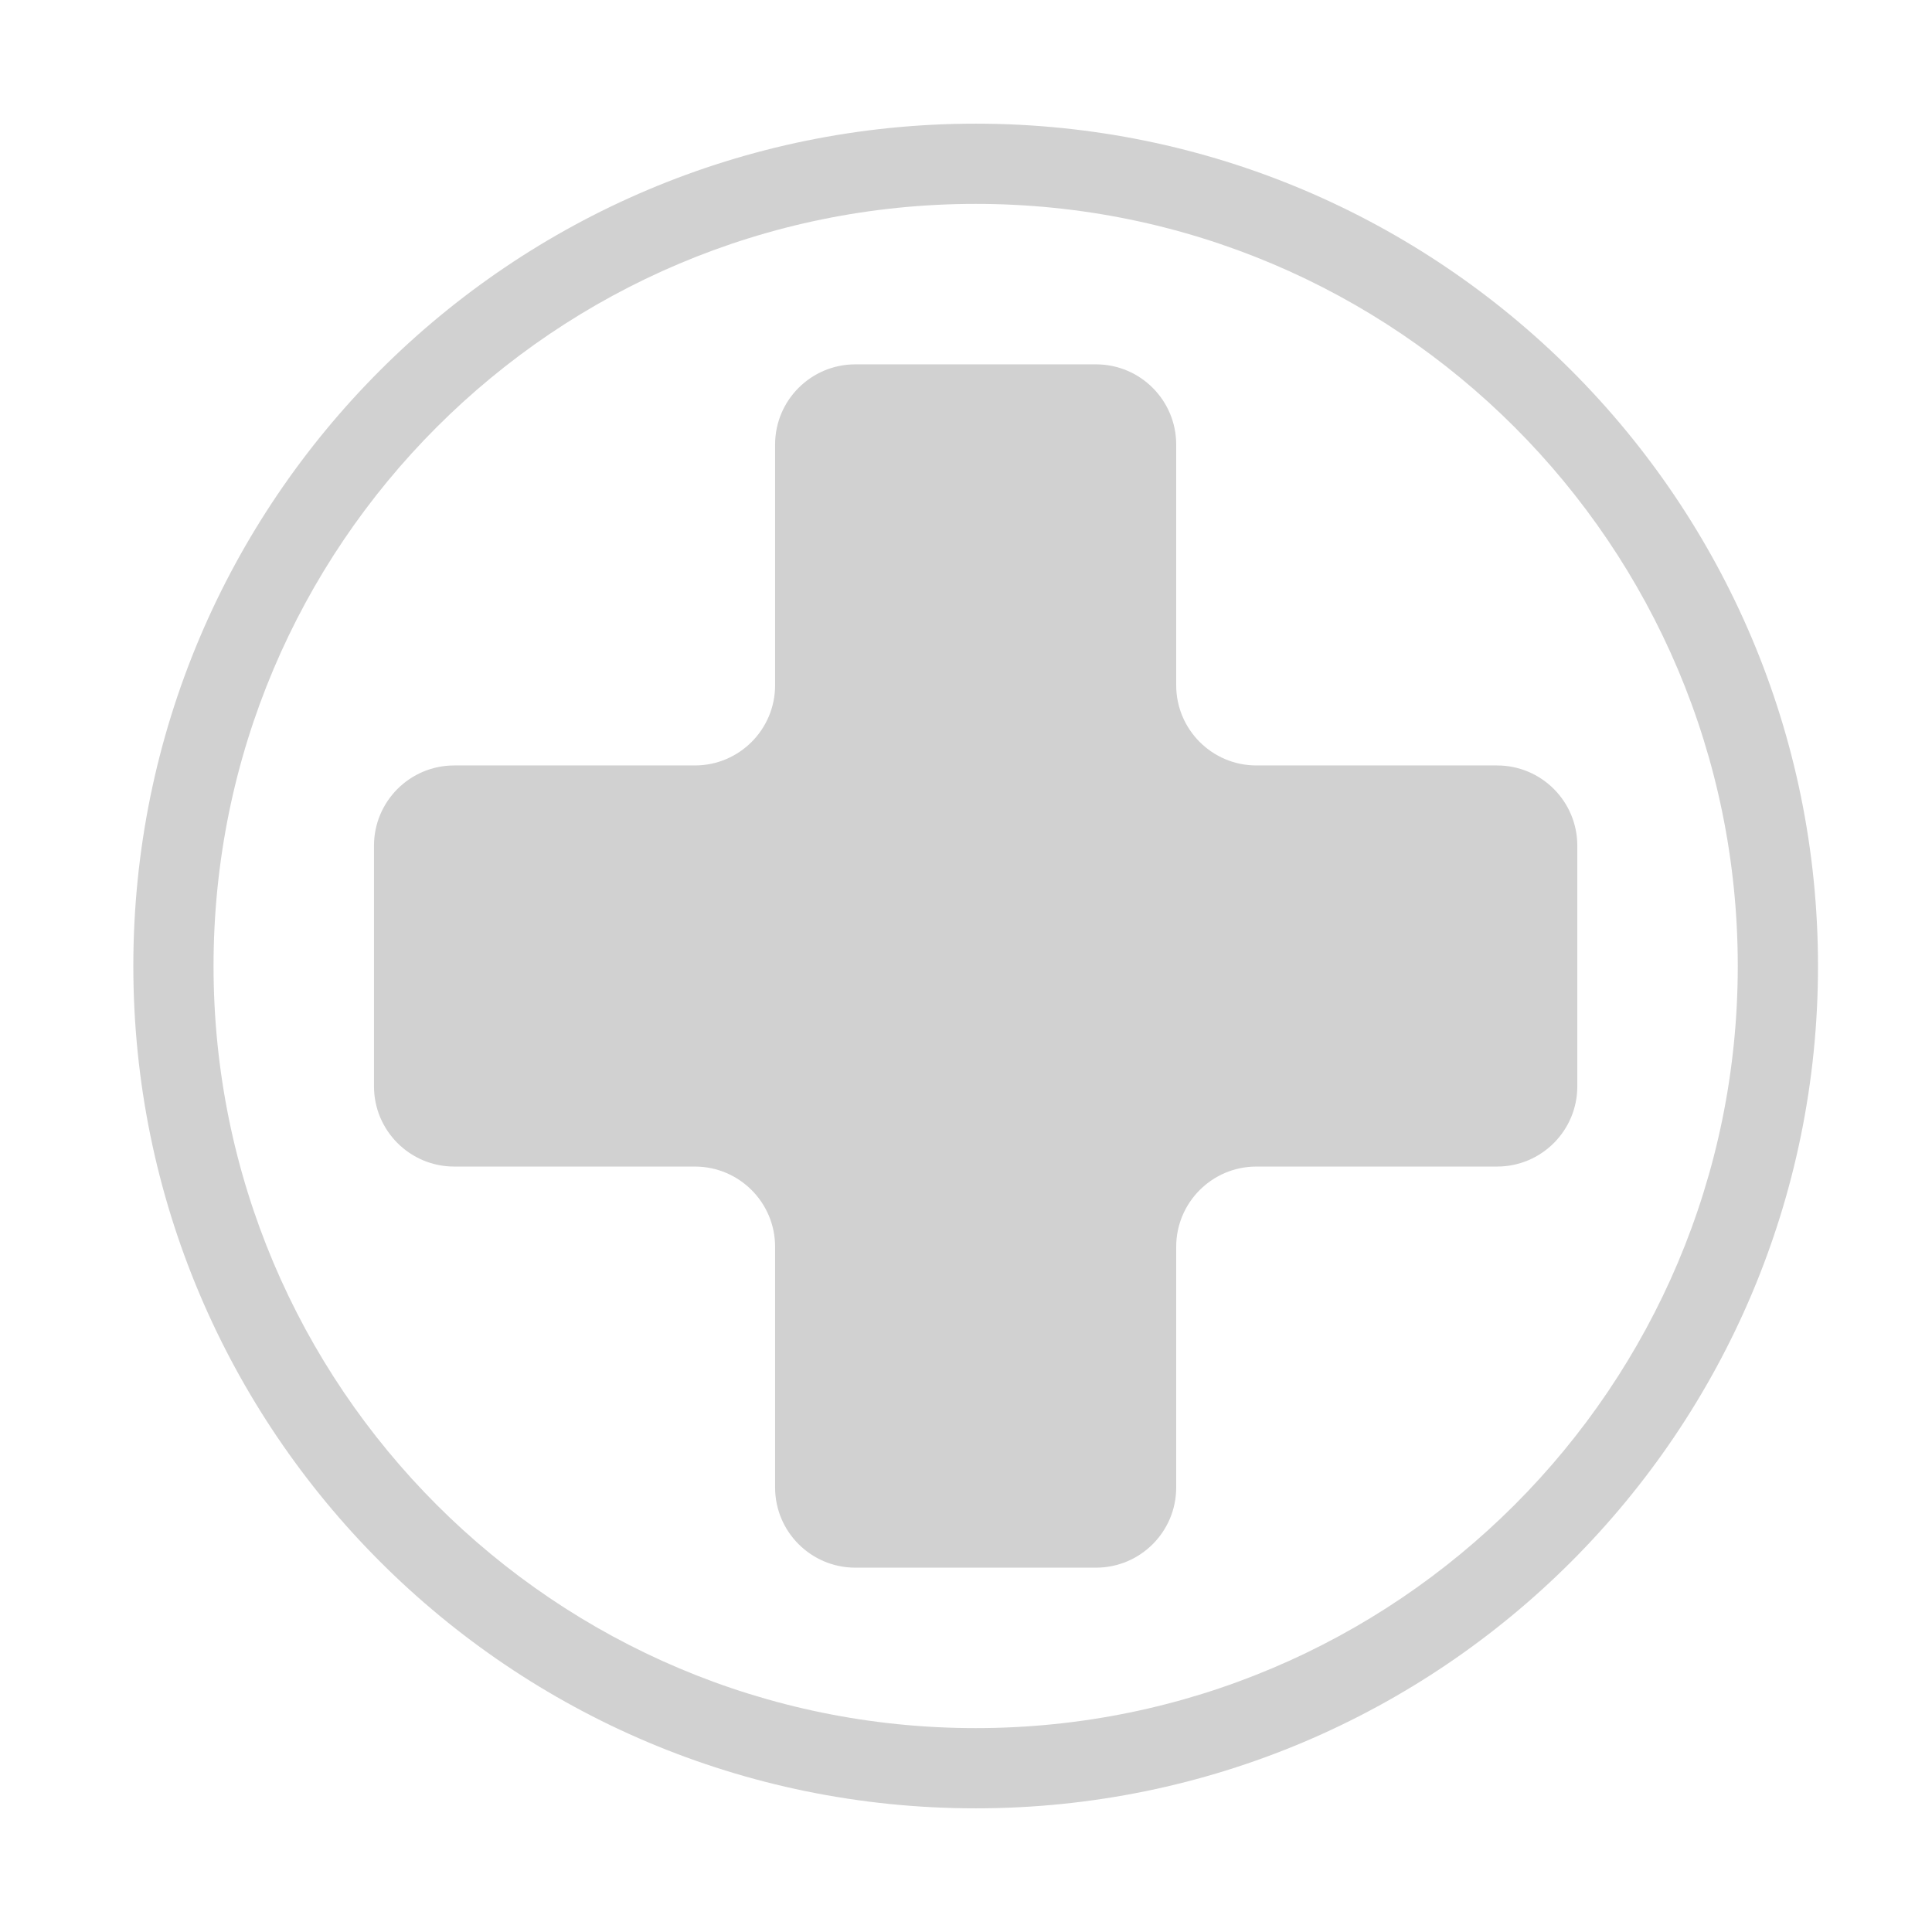
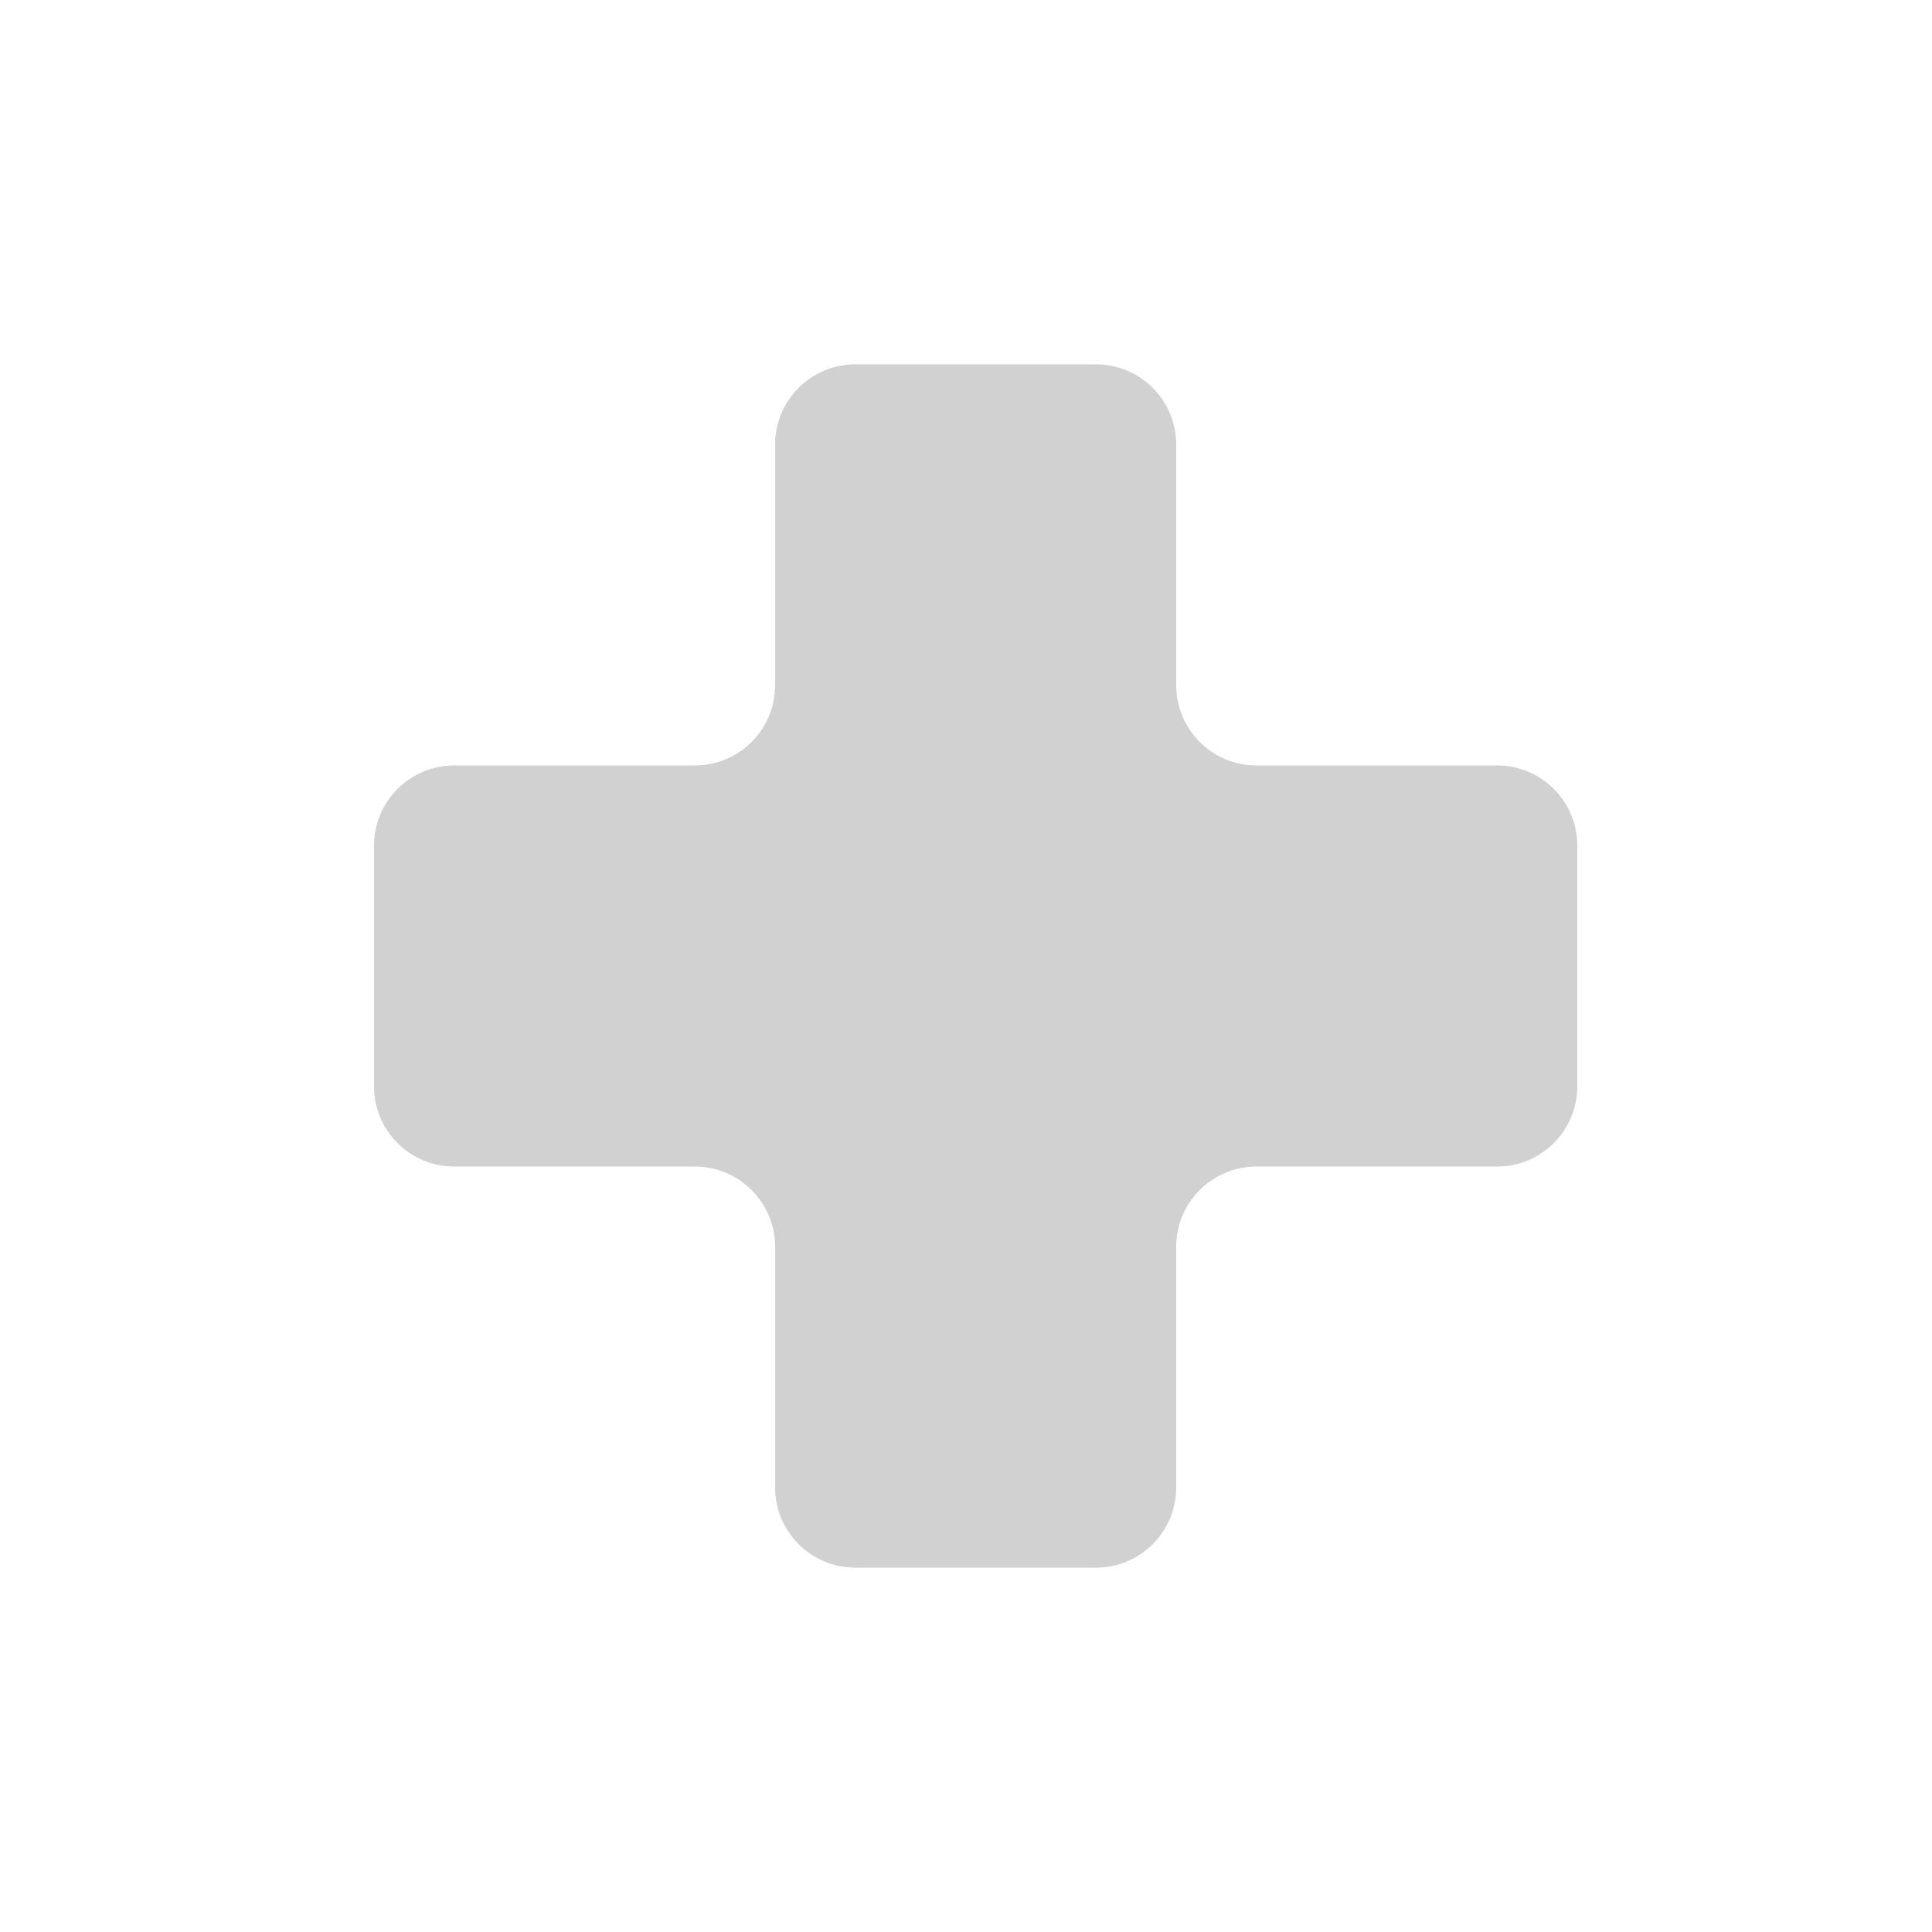
<svg xmlns="http://www.w3.org/2000/svg" version="1.1" x="0px" y="0px" viewBox="0 0 100 100" enable-background="new 0 0 100 100" xml:space="preserve" aria-hidden="true" width="100px" height="100px" style="fill:url(#CerosGradient_id0557a1f5e);">
  <defs>
    <linearGradient class="cerosgradient" data-cerosgradient="true" id="CerosGradient_id0557a1f5e" gradientUnits="userSpaceOnUse" x1="50%" y1="100%" x2="50%" y2="0%">
      <stop offset="0%" stop-color="#D1D1D1" />
      <stop offset="100%" stop-color="#D1D1D1" />
    </linearGradient>
    <linearGradient />
  </defs>
-   <path fill="#000000" d="M50.5,6.401C26.421,6.401,6.901,25.921,6.901,50S26.421,93.599,50.5,93.599S94.099,74.079,94.099,50  S74.579,6.401,50.5,6.401z M50.5,89.447c-21.786,0-39.447-17.661-39.447-39.447S28.714,10.553,50.5,10.553S89.947,28.214,89.947,50  S72.286,89.447,50.5,89.447z" style="fill:url(#CerosGradient_id0557a1f5e);" />
  <path fill="#000000" d="M56.728,81.142c-4.152,0-8.305,0-12.457,0c-2.293,0-4.152-1.859-4.152-4.152c0-4.152,0-8.305,0-12.457  c0-2.293-1.859-4.152-4.152-4.152c-4.152,0-8.305,0-12.457,0c-2.293,0-4.152-1.859-4.152-4.152c0-4.152,0-8.305,0-12.457  c0-2.293,1.859-4.152,4.152-4.152c4.152,0,8.305,0,12.457,0c2.293,0,4.152-1.859,4.152-4.152c0-4.152,0-8.305,0-12.457  c0-2.293,1.859-4.152,4.152-4.152c4.152,0,8.305,0,12.457,0c2.293,0,4.152,1.859,4.152,4.152c0,4.152,0,8.305,0,12.457  c0,2.293,1.859,4.152,4.152,4.152c4.152,0,8.305,0,12.457,0c2.293,0,4.152,1.859,4.152,4.152c0,4.152,0,8.305,0,12.457  c0,2.293-1.859,4.152-4.152,4.152c-4.152,0-8.305,0-12.457,0c-2.293,0-4.152,1.859-4.152,4.152c0,4.152,0,8.305,0,12.457  C60.881,79.283,59.022,81.142,56.728,81.142z" style="fill:url(#CerosGradient_id0557a1f5e);" />
</svg>